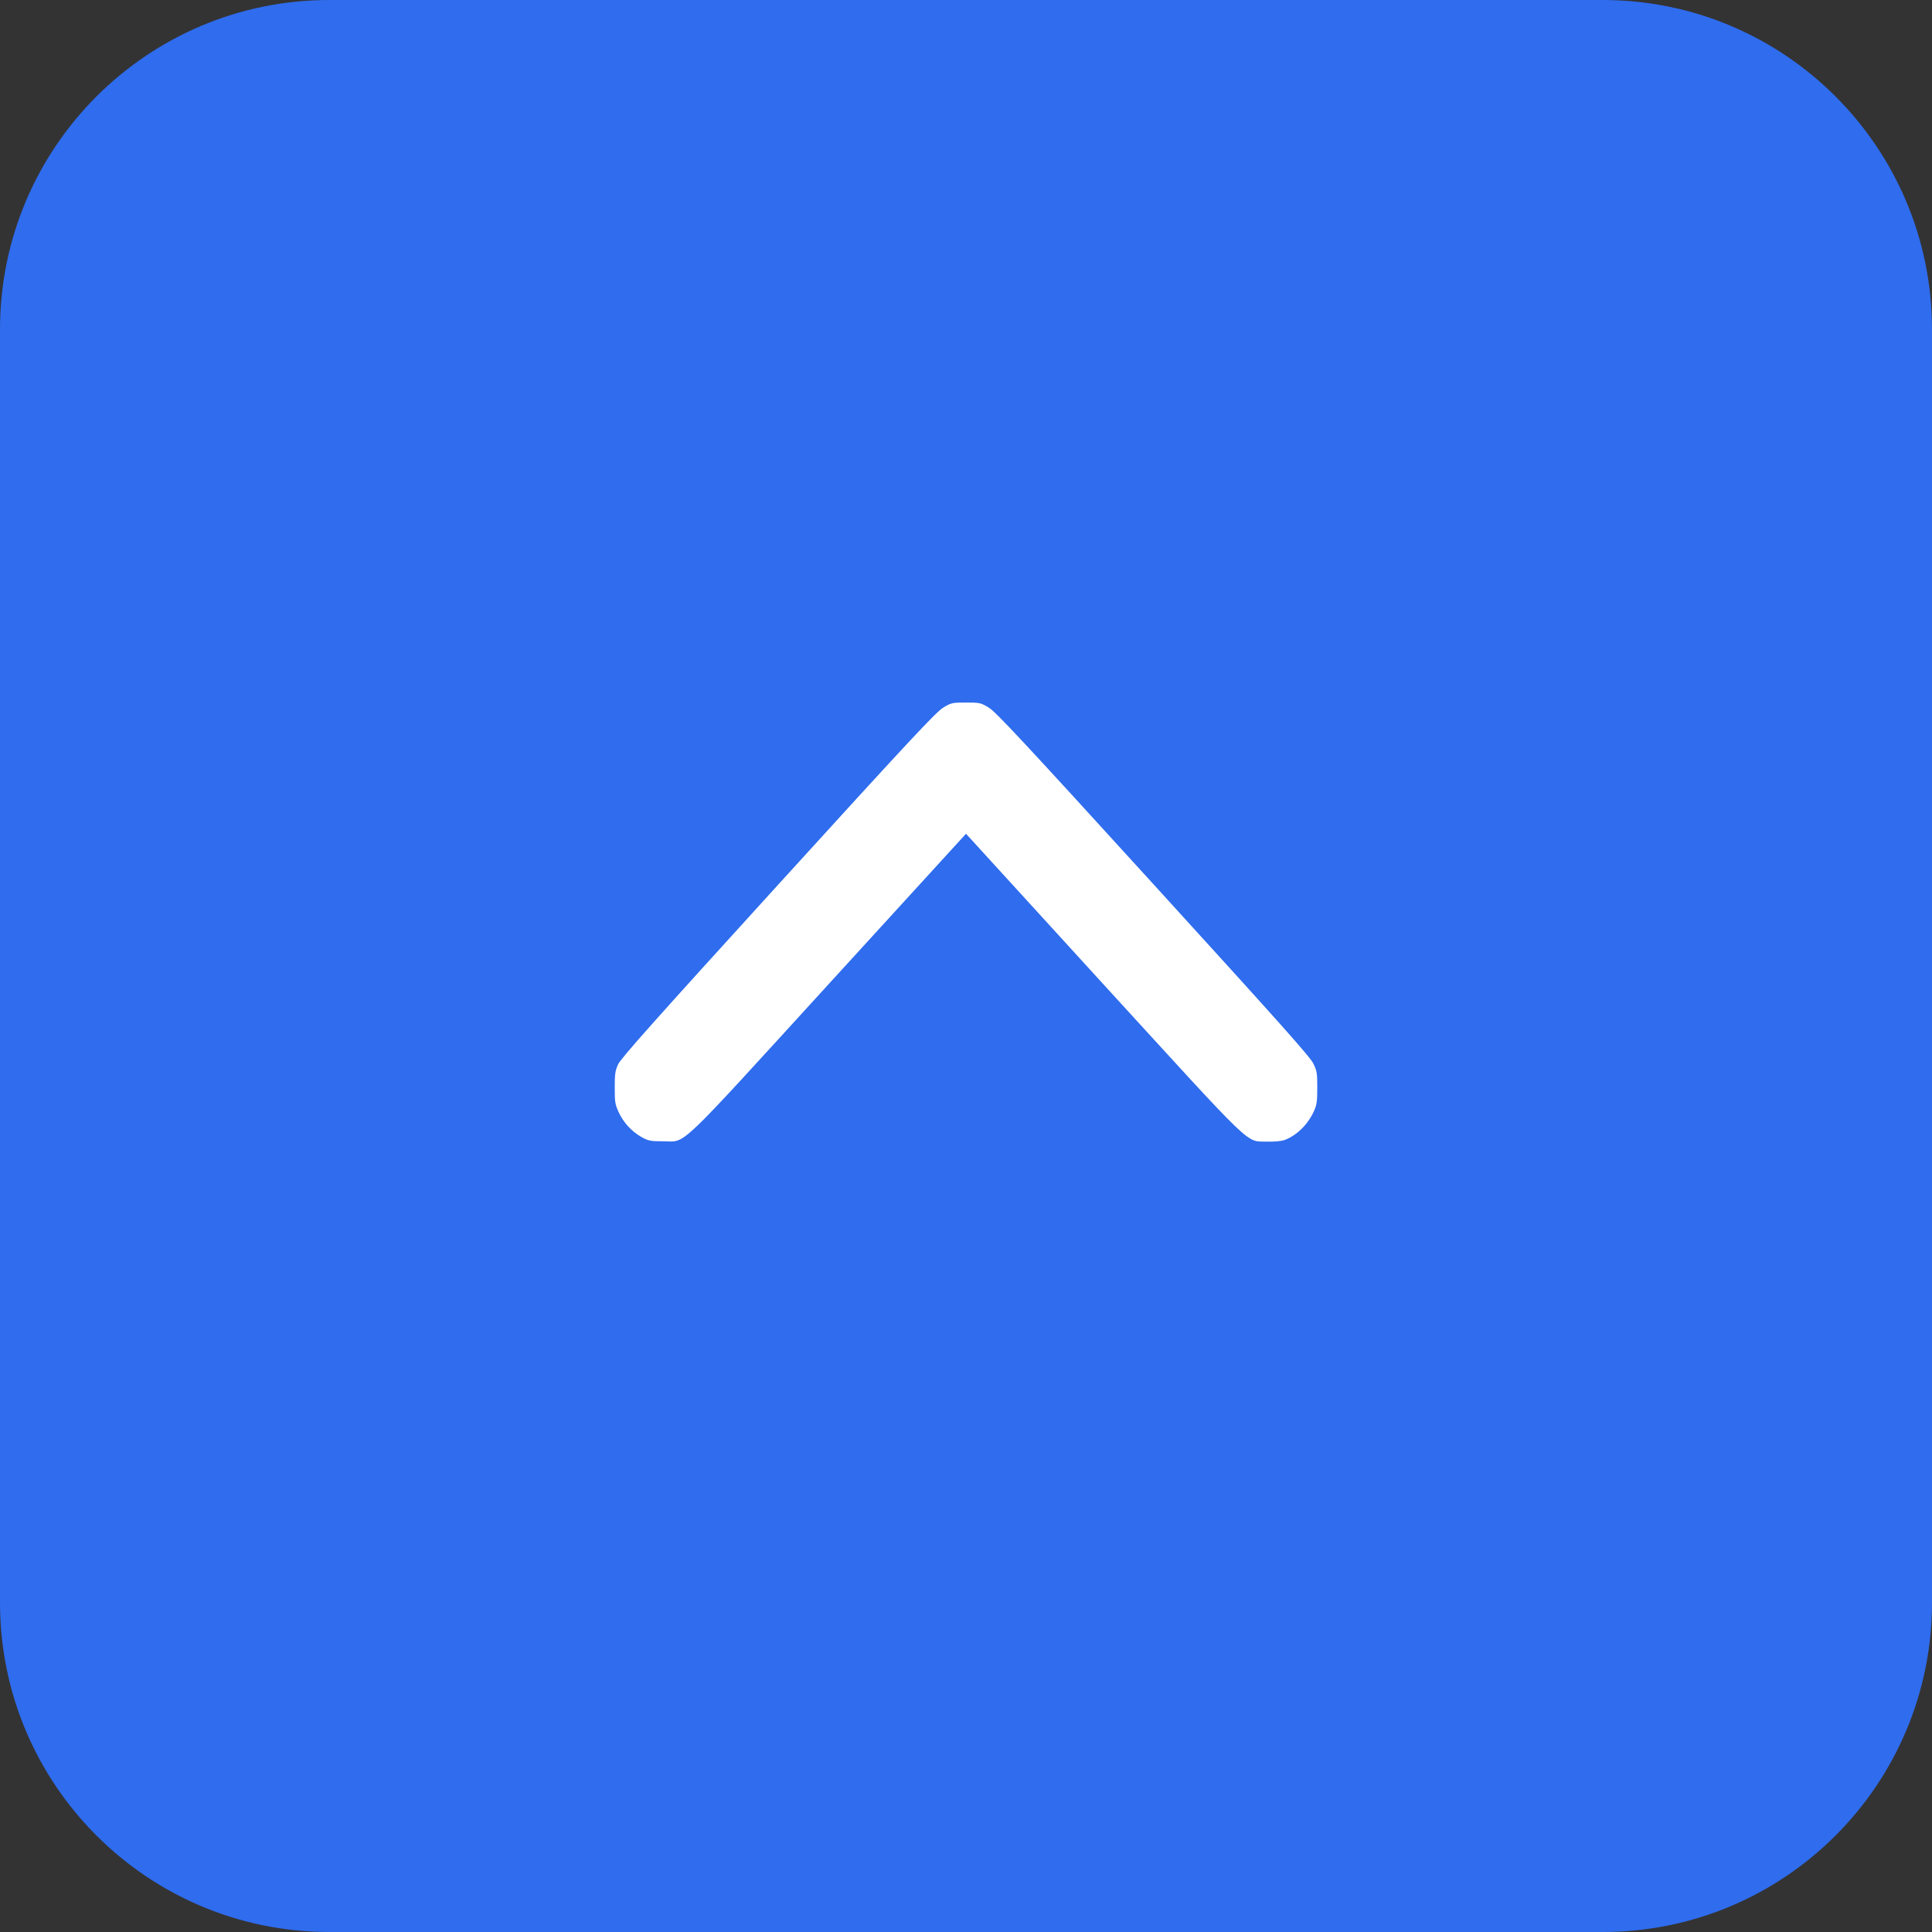
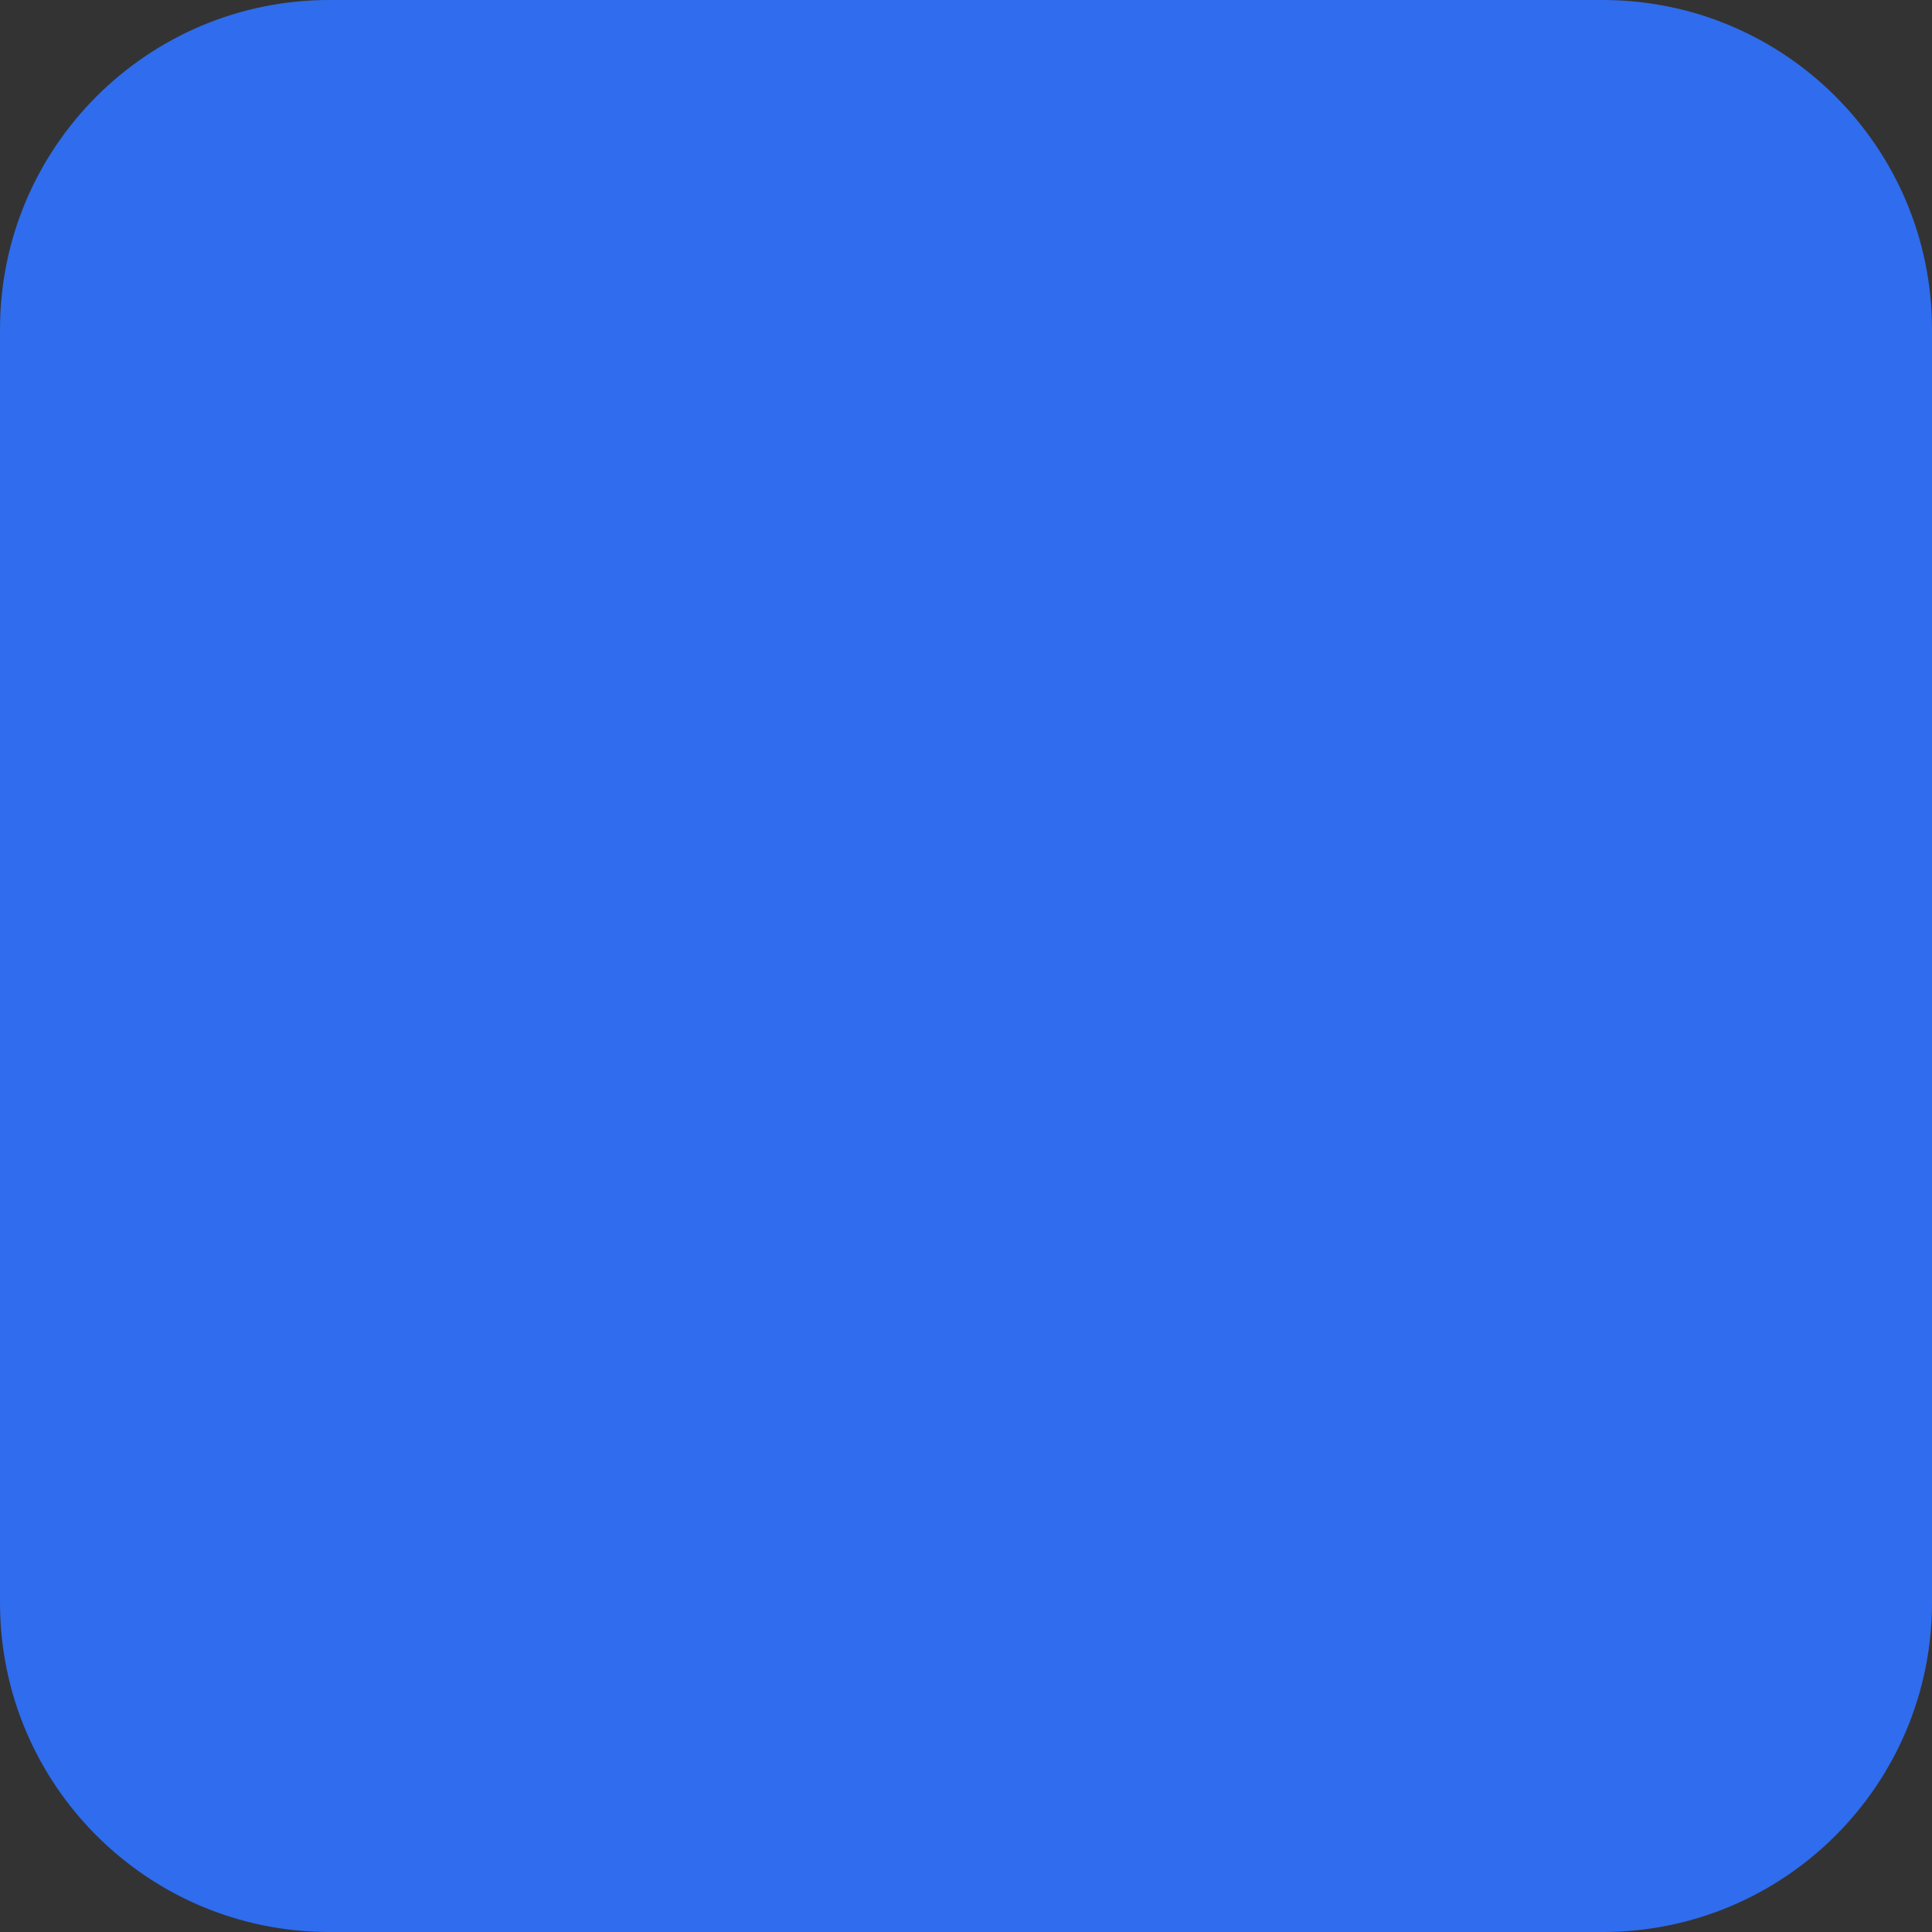
<svg xmlns="http://www.w3.org/2000/svg" width="22" height="22" viewBox="0 0 22 22" fill="none">
  <rect x="0" y="0" width="22" height="22" fill="#333333" stroke="none" />
-   <path d="M0 3.75C0 1.679 1.679 0 3.75 0H18.25C20.321 0 22 1.679 22 3.75V18.25C22 20.321 20.321 22 18.25 22H3.75C1.679 22 0 20.321 0 18.25V3.75Z" fill="#2F6CEE" />
-   <path d="M14.624 12.983C14.765 12.931 14.892 12.807 14.962 12.653C14.995 12.579 15 12.543 15 12.387C15 12.222 14.997 12.198 14.956 12.112C14.919 12.035 14.577 11.652 13.132 10.066C11.654 8.443 11.337 8.103 11.258 8.057C11.169 8.003 11.157 8 11 8C10.843 8 10.831 8.003 10.742 8.057C10.662 8.103 10.347 8.441 8.861 10.074C7.445 11.63 7.069 12.052 7.038 12.121C7.005 12.194 7 12.23 7 12.387C7 12.552 7.005 12.576 7.045 12.665C7.1 12.783 7.191 12.883 7.305 12.948C7.384 12.991 7.407 12.996 7.548 12.996C7.822 12.996 7.665 13.146 9.438 11.204L11 9.494L12.561 11.204C14.316 13.123 14.177 12.991 14.429 13C14.507 13.002 14.587 12.995 14.624 12.983Z" fill="white" />
+   <path d="M0 3.75C0 1.679 1.679 0 3.75 0H18.25C20.321 0 22 1.679 22 3.75V18.25C22 20.321 20.321 22 18.25 22H3.75C1.679 22 0 20.321 0 18.25V3.75" fill="#2F6CEE" />
</svg>